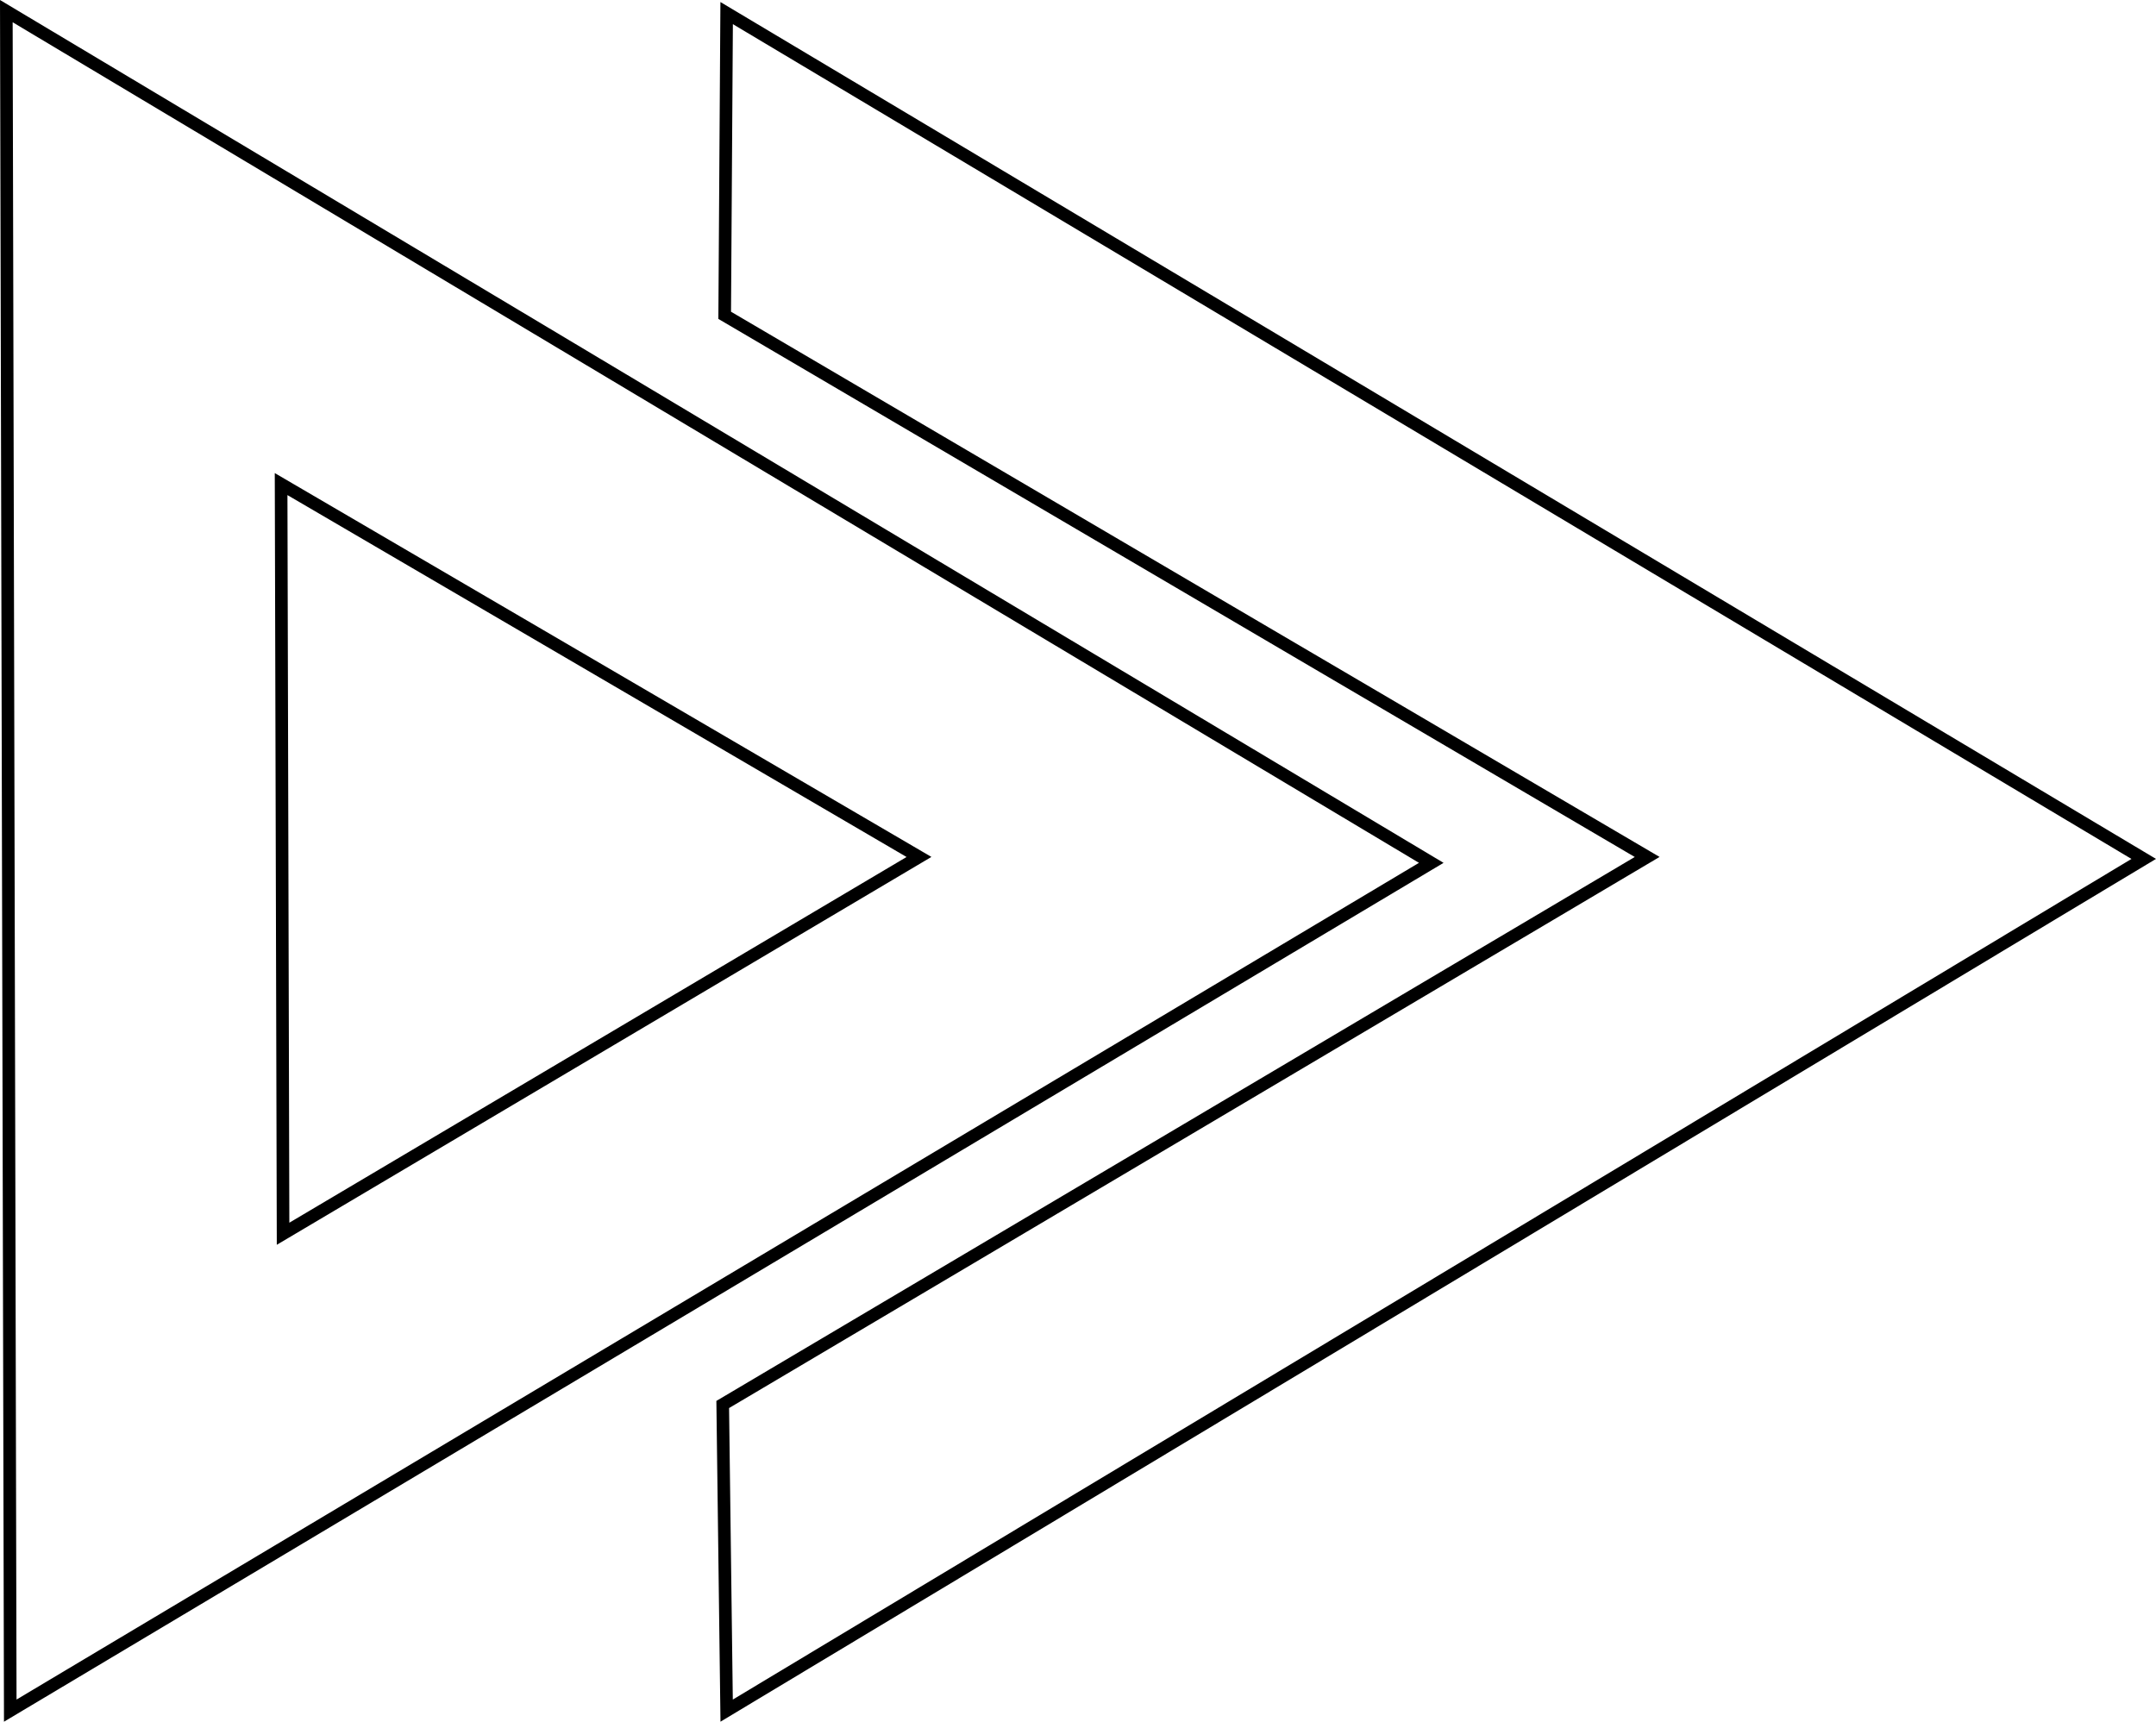
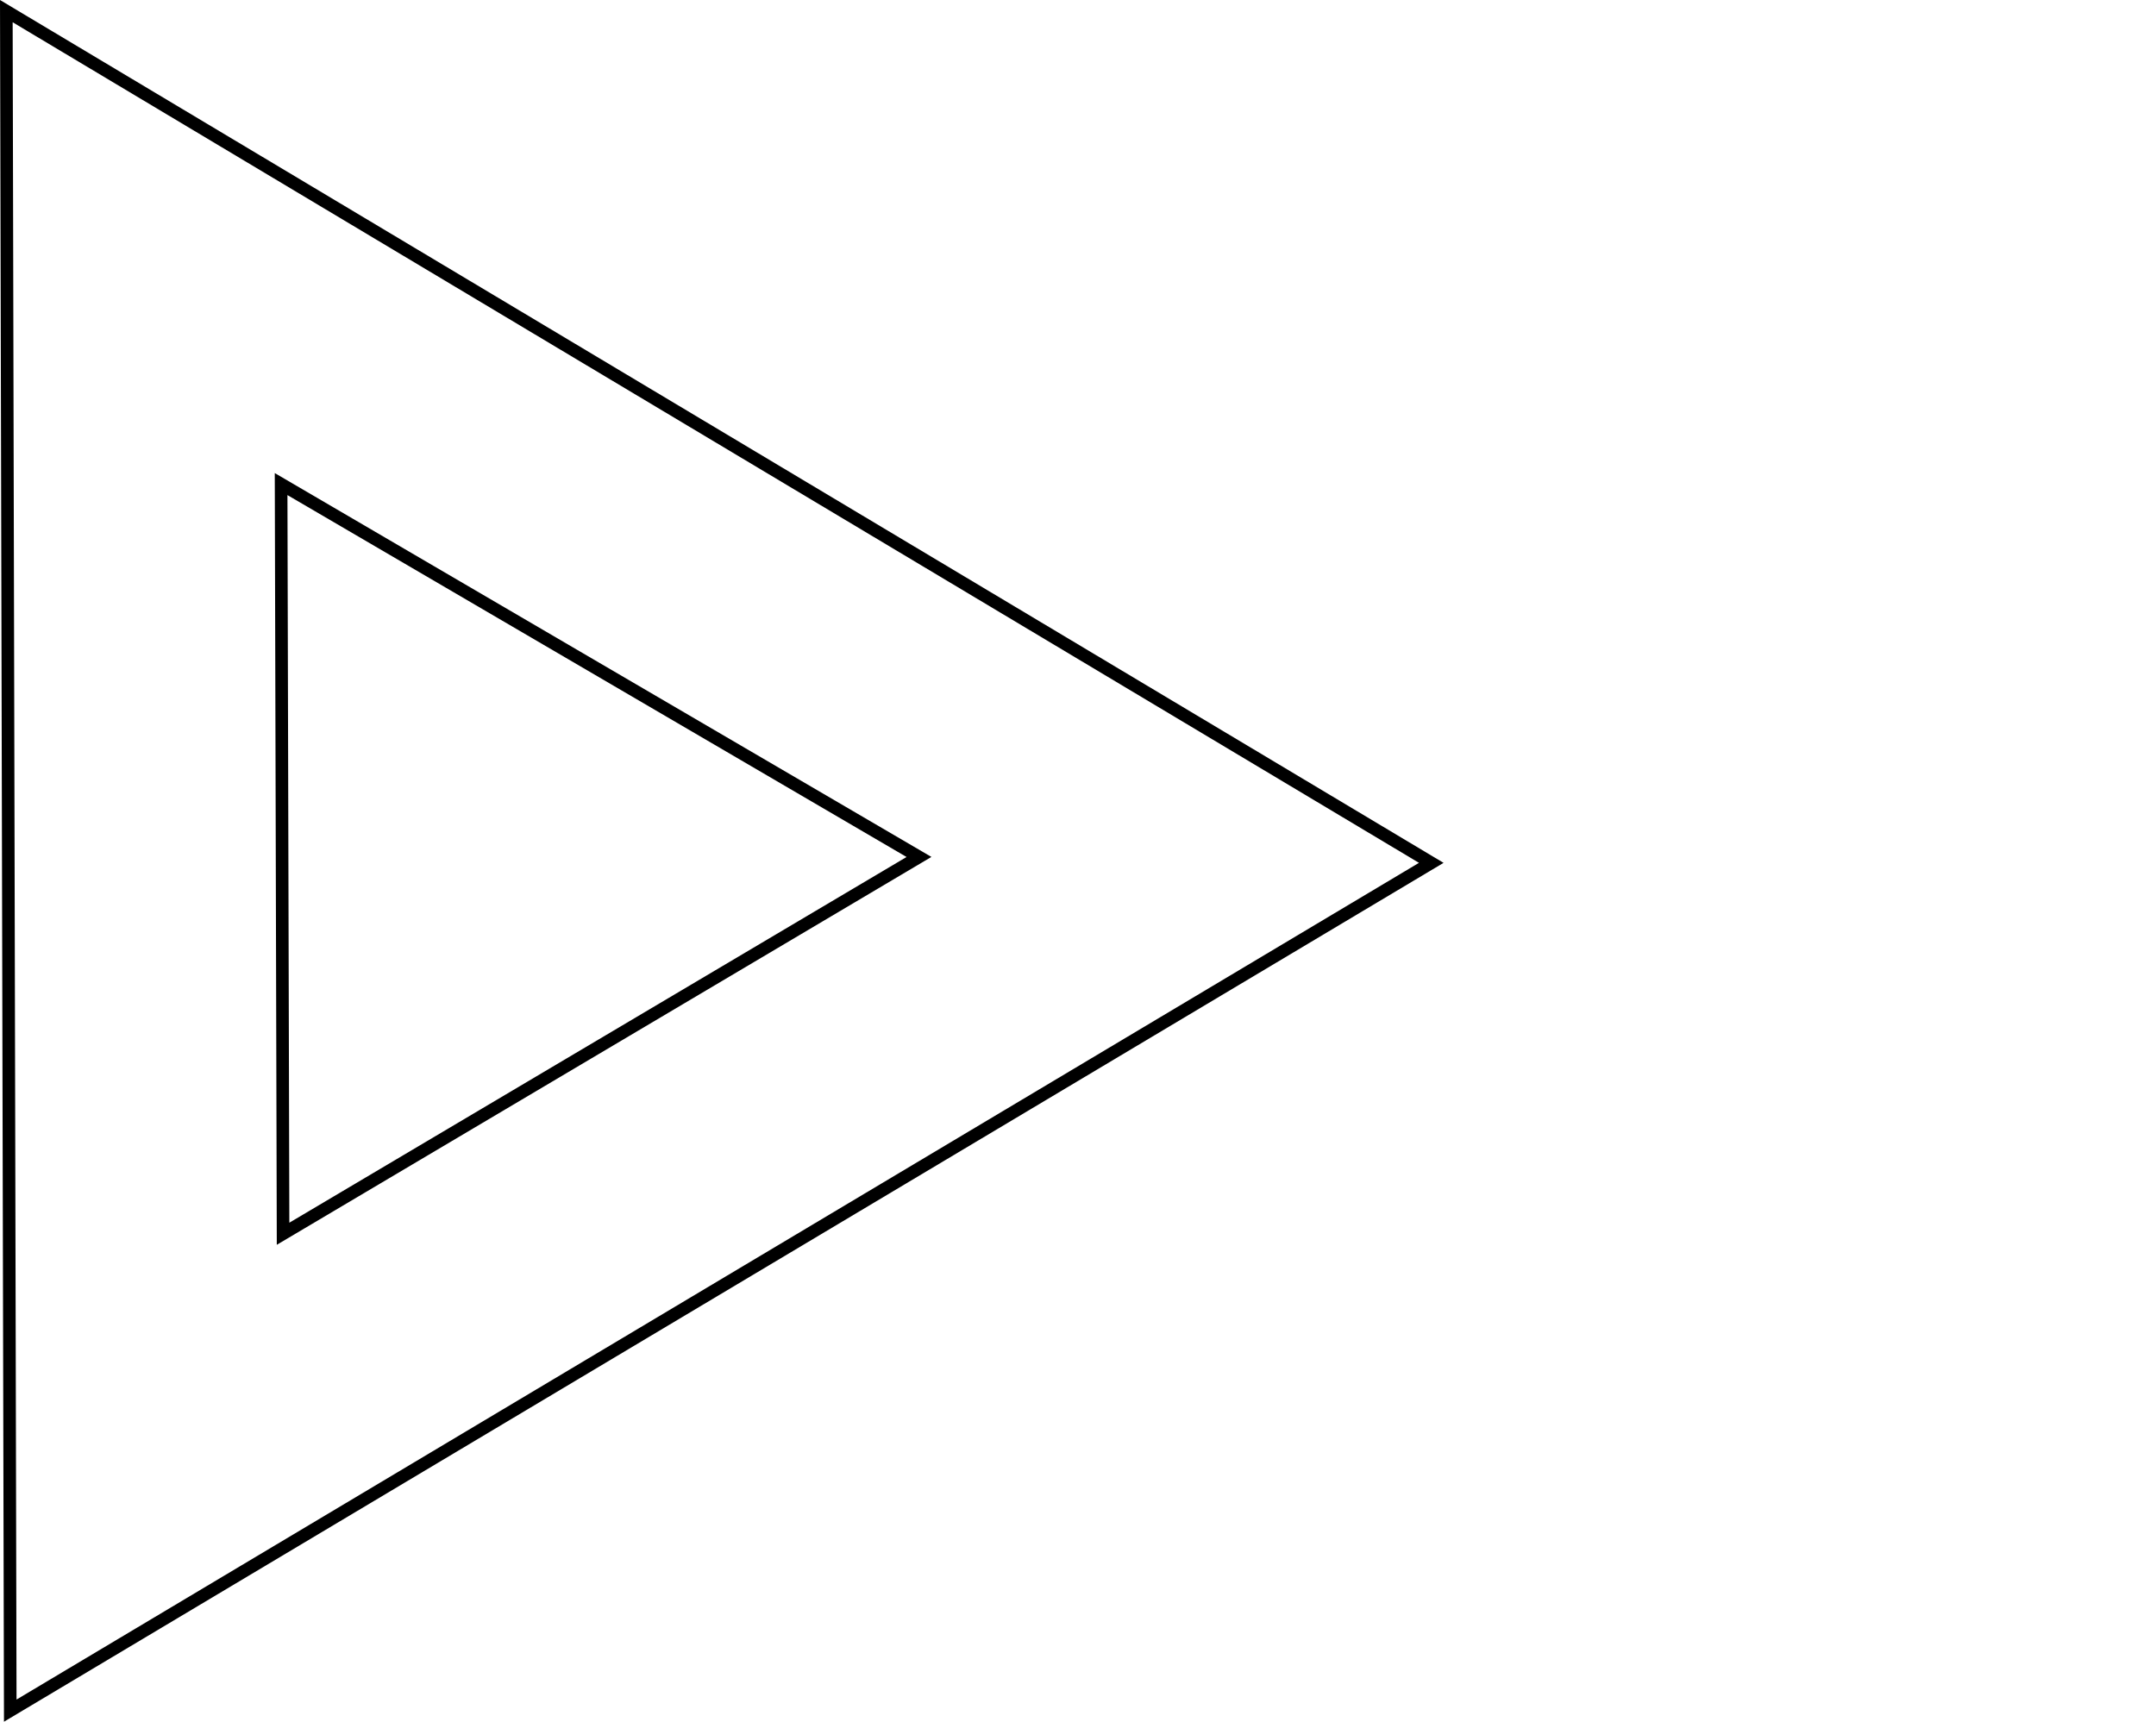
<svg xmlns="http://www.w3.org/2000/svg" xmlns:ns1="http://www.inkscape.org/namespaces/inkscape" xmlns:ns2="http://sodipodi.sourceforge.net/DTD/sodipodi-0.dtd" width="1000" height="798.67" viewBox="0 0 1000 798.67" version="1.1" id="svg5" ns1:version="1.2.2 (732a01da63, 2022-12-09)" ns2:docname="tubular_base.svg">
  <ns2:namedview id="namedview7" pagecolor="#ffffff" bordercolor="#000000" borderopacity="0.25" ns1:showpageshadow="2" ns1:pageopacity="0.0" ns1:pagecheckerboard="0" ns1:deskcolor="#d1d1d1" ns1:document-units="px" showgrid="true" ns1:zoom="0.64693624" ns1:cx="491.54767" ns1:cy="511.64238" ns1:window-width="2560" ns1:window-height="1369" ns1:window-x="1072" ns1:window-y="143" ns1:window-maximized="1" ns1:current-layer="layer1" />
  <defs id="defs2" />
  <g ns1:label="Layer 1" ns1:groupmode="layer" id="layer1" transform="translate(1.5354173e-4,6.6474558e-5)">
    <path style="fill:none;stroke:#000000;stroke-width:5.848px;stroke-linecap:butt;stroke-linejoin:miter;stroke-opacity:1" d="M 2.936,5.162 4.757,793.527 663.852,400.255 Z" id="path40" />
    <path style="fill:none;stroke:#000000;stroke-width:5.848px;stroke-linecap:butt;stroke-linejoin:miter;stroke-opacity:1" d="m 130.385,224.557 0.91,347.755 294.954,-174.788 z" id="path42" />
-     <path style="fill:none;stroke:#000000;stroke-width:5.848px;stroke-linecap:butt;stroke-linejoin:miter;stroke-opacity:1" d="M 337.035,6.072 994.31,398.434 337.035,793.527 335.214,651.512 763.991,397.524 336.125,146.266 Z" id="path44" />
  </g>
</svg>